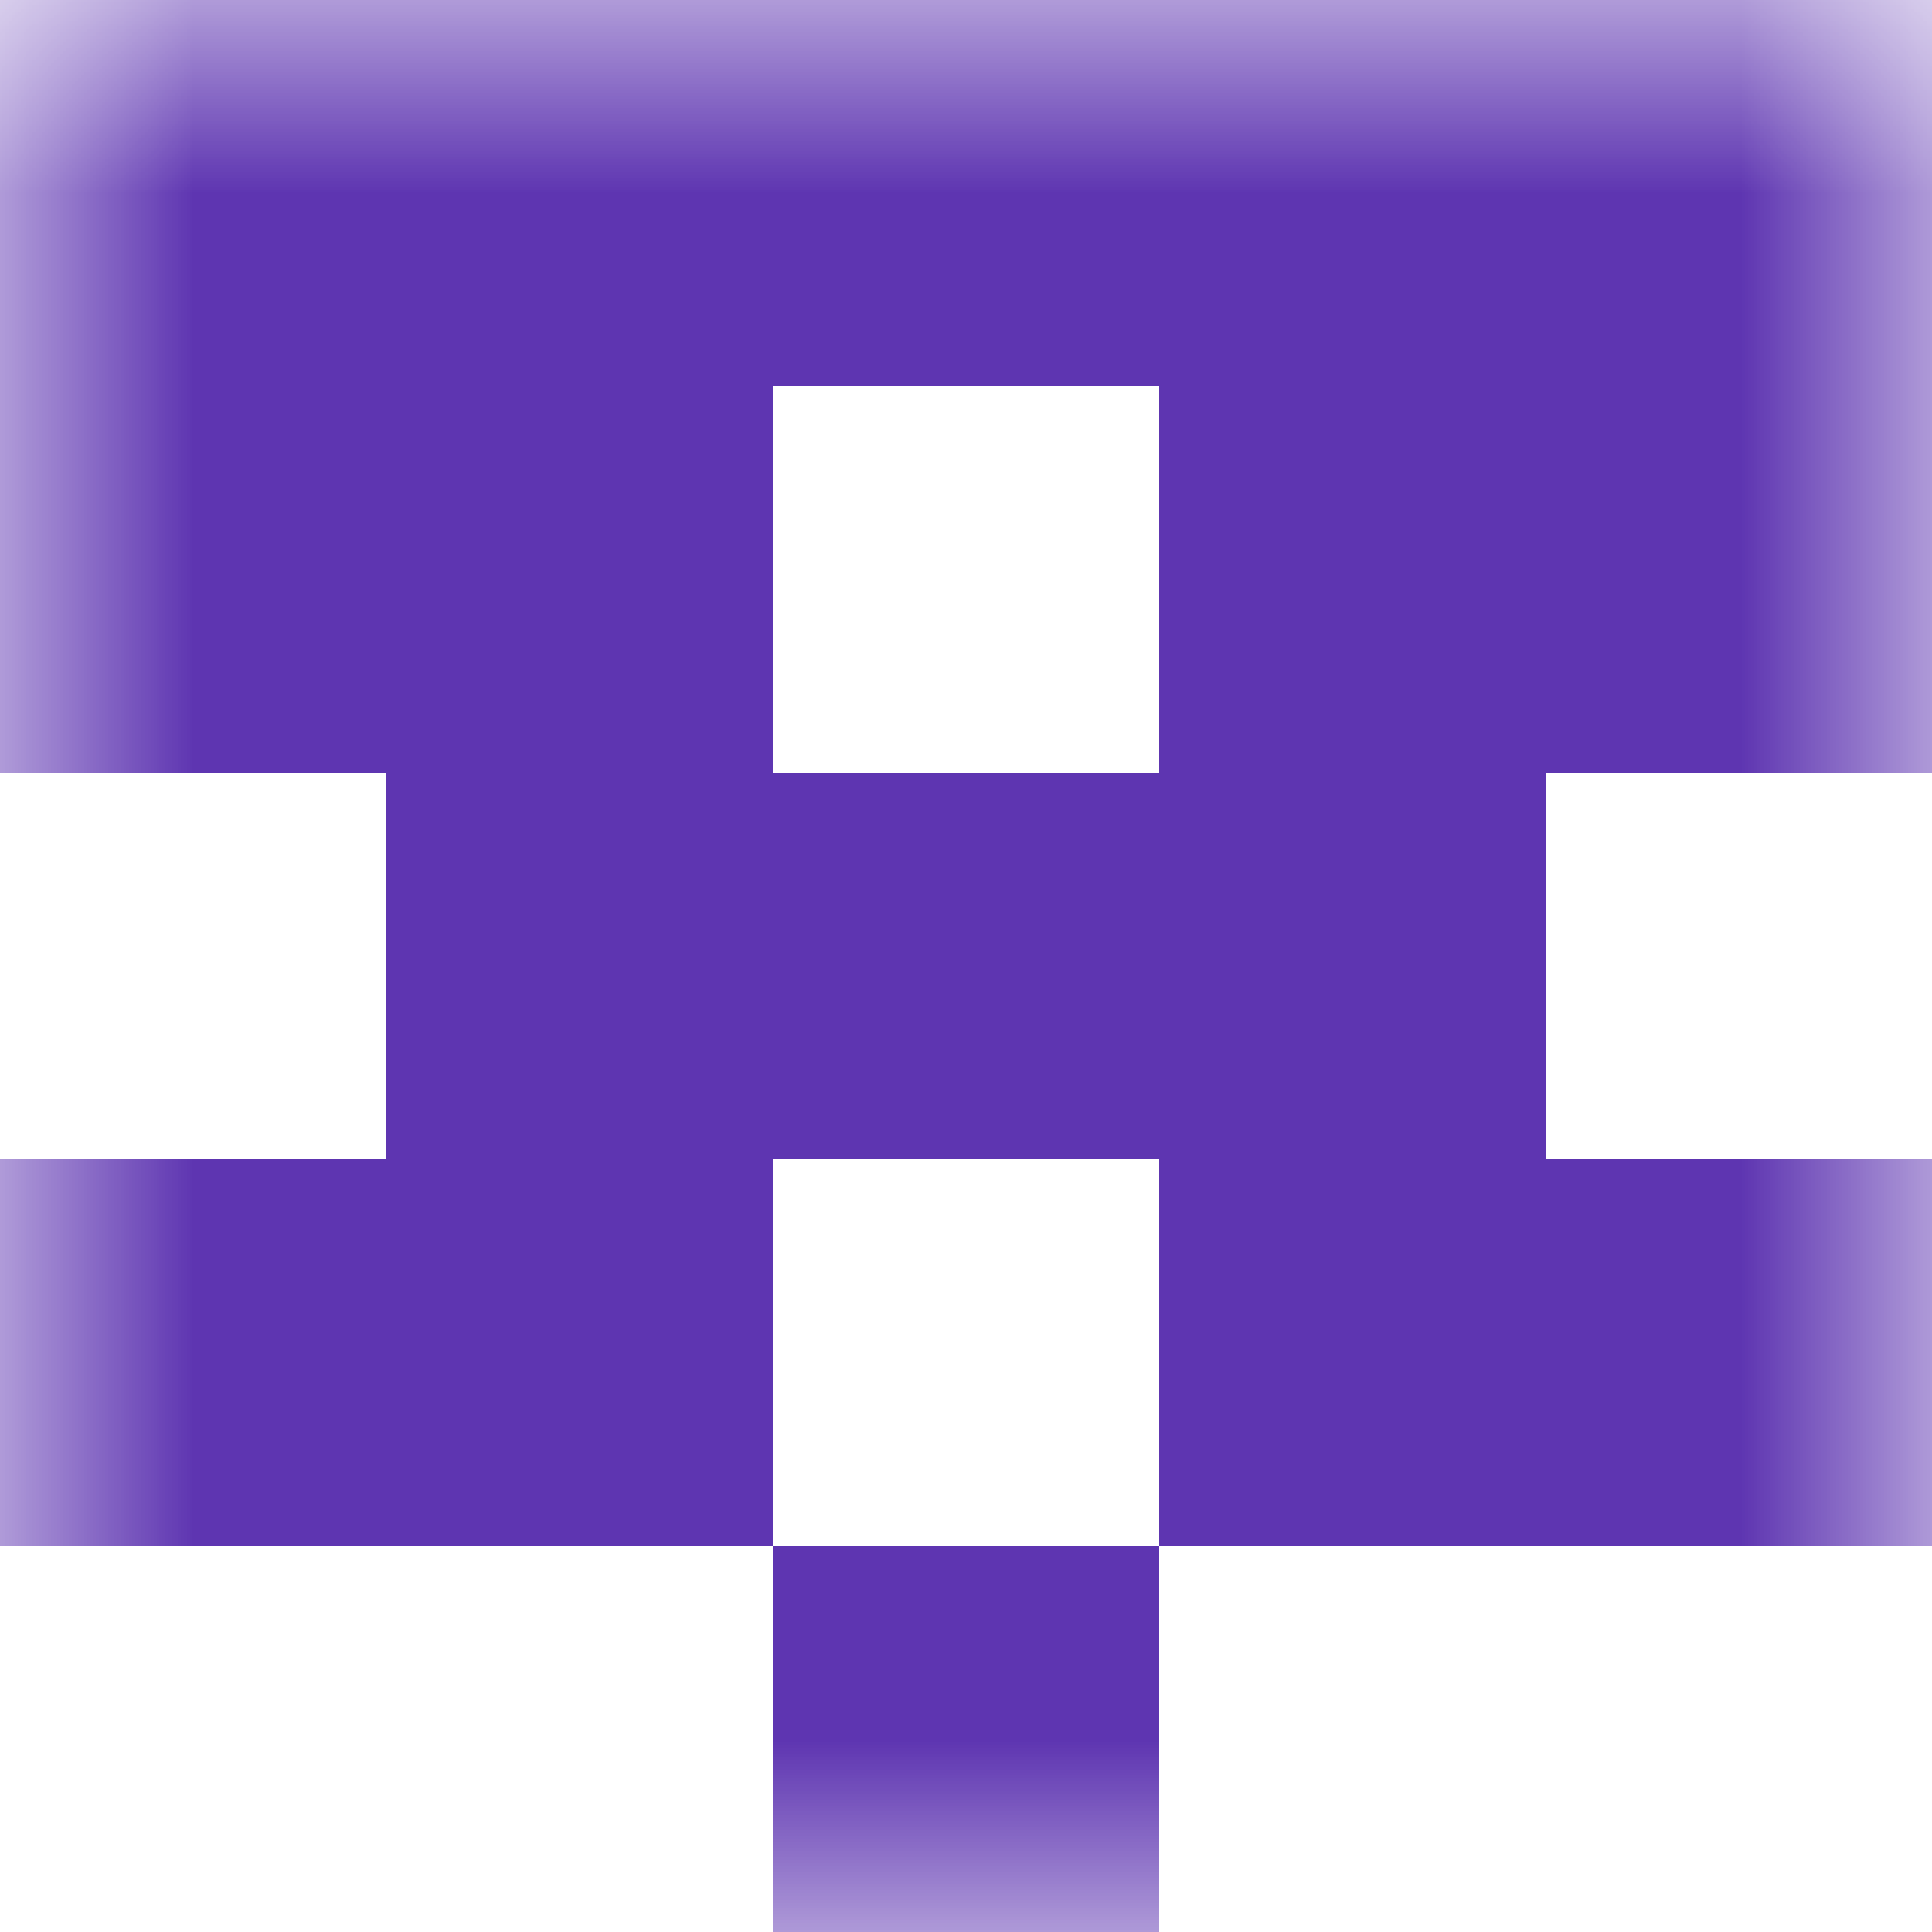
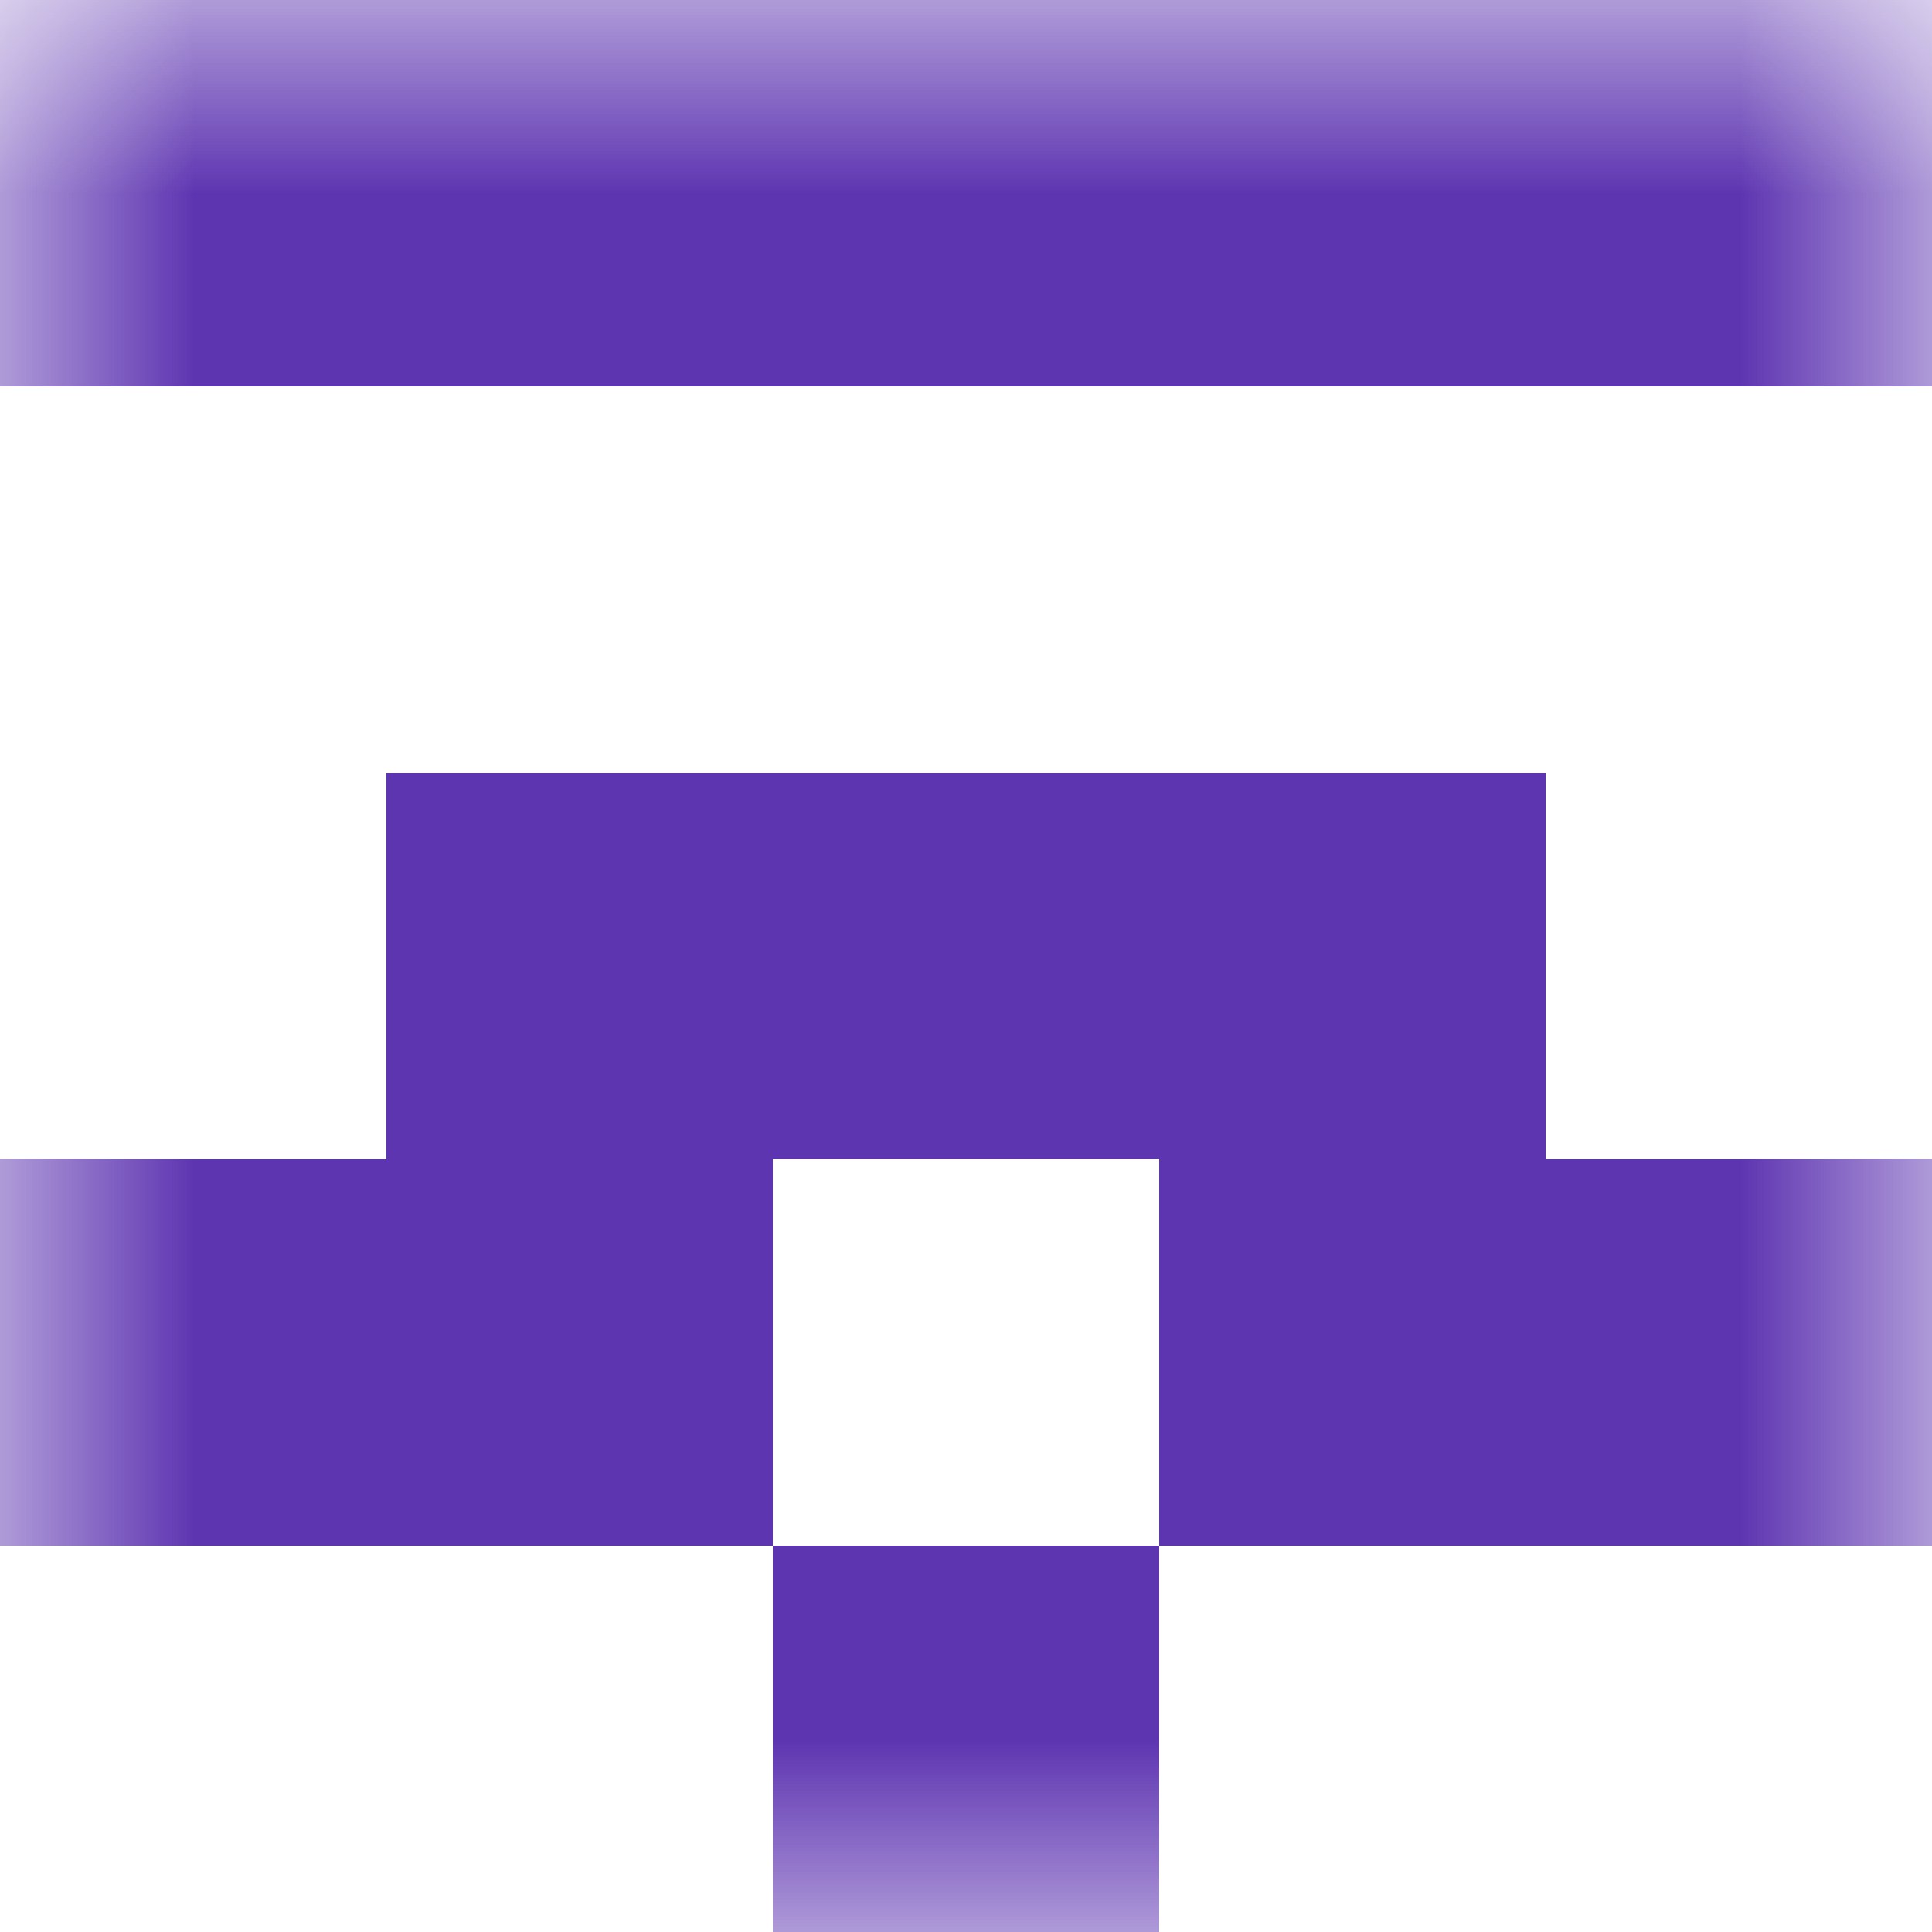
<svg xmlns="http://www.w3.org/2000/svg" viewBox="0 0 5 5" fill="none" shape-rendering="crispEdges">
  <mask id="viewboxMask">
    <rect width="5" height="5" rx="0" ry="0" x="0" y="0" fill="#fff" />
  </mask>
  <g mask="url(#viewboxMask)">
    <path fill="#5e35b1" d="M0 0h5v1H0z" />
-     <path d="M2 1H0v1h2V1ZM5 1H3v1h2V1Z" fill="#5e35b1" />
    <path fill="#5e35b1" d="M1 2h3v1H1z" />
    <path d="M2 3H0v1h2V3ZM5 3H3v1h2V3Z" fill="#5e35b1" />
    <path fill="#5e35b1" d="M2 4h1v1H2z" />
  </g>
</svg>